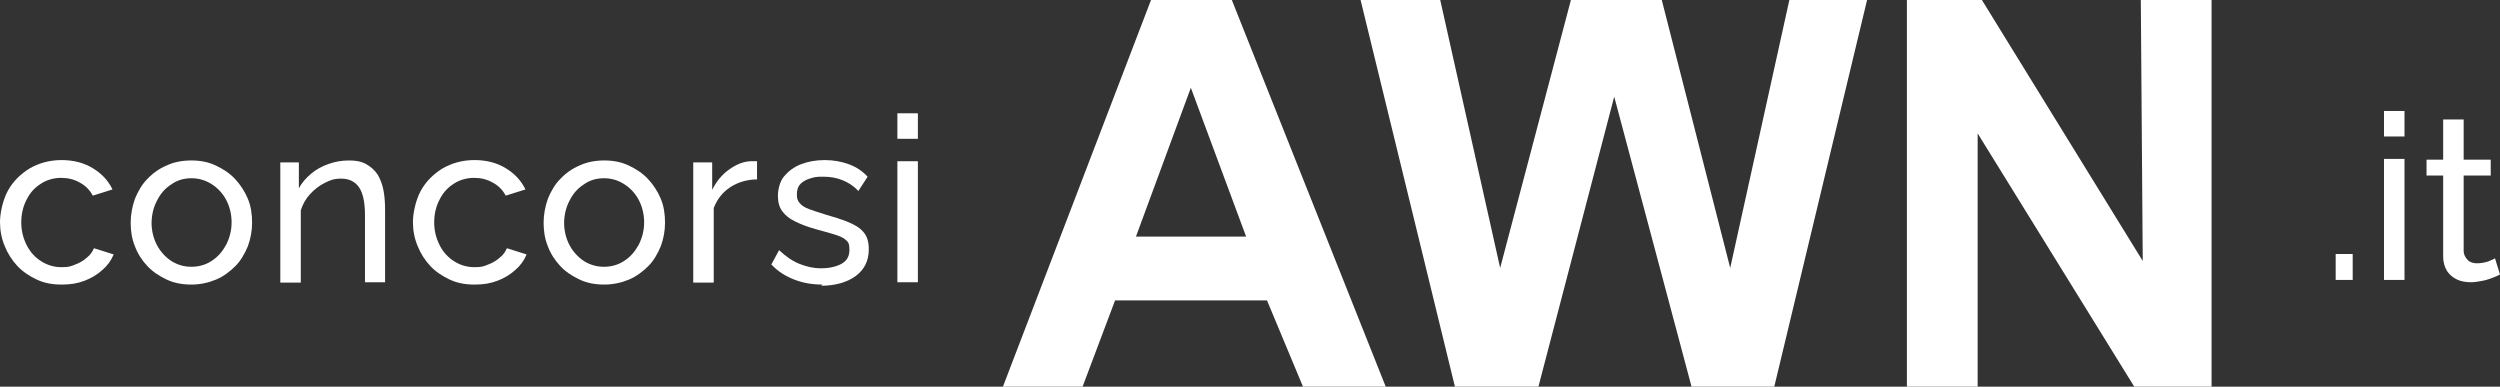
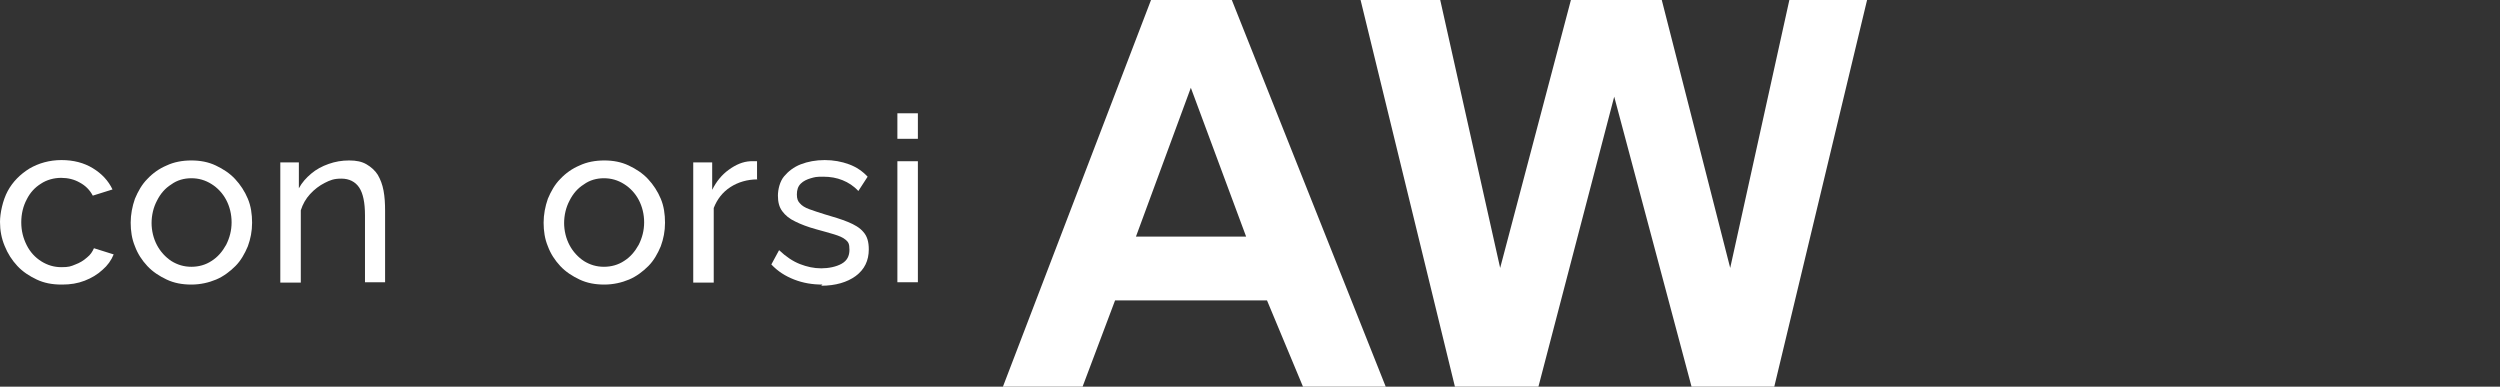
<svg xmlns="http://www.w3.org/2000/svg" id="Livello_2" data-name="Livello 2" version="1.1" viewBox="0 0 646.6 100">
  <rect x="0" y="0" width="646.6" height="100" fill="#333333" stroke="none" />
  <defs>
    <style>
      .awn-white-cls-1 {fill: #fff;}
    </style>
  </defs>
  <g>
    <path class="awn-white-cls-1" d="M15.9,73.6c-2.4,0-4.5-.4-6.4-1.3s-3.6-2-5-3.5c-1.4-1.5-2.5-3.2-3.3-5.2-.8-1.9-1.2-4-1.2-6.2s.7-5.6,2-8c1.3-2.4,3.2-4.3,5.6-5.8,2.4-1.4,5.2-2.2,8.3-2.2s5.8.7,8.1,2.1c2.3,1.4,4,3.2,5.1,5.5l-5.1,1.6c-.8-1.5-1.9-2.6-3.4-3.4-1.4-.8-3-1.2-4.8-1.2s-3.7.5-5.2,1.5c-1.6,1-2.8,2.3-3.7,4.1-.9,1.7-1.4,3.7-1.4,5.9s.5,4.1,1.4,5.9c.9,1.8,2.2,3.2,3.8,4.2,1.6,1,3.3,1.5,5.2,1.5s2.4-.2,3.6-.7c1.1-.4,2.1-1,3-1.8.9-.7,1.4-1.5,1.8-2.4l5.1,1.6c-.6,1.5-1.6,2.9-2.9,4-1.3,1.2-2.8,2.1-4.6,2.8-1.8.7-3.7,1-5.8,1Z" />
    <path class="awn-white-cls-1" d="M49.5,73.6c-2.4,0-4.5-.4-6.4-1.3s-3.6-2-5-3.5-2.5-3.2-3.2-5.1c-.8-1.9-1.1-4-1.1-6.1s.4-4.2,1.1-6.2c.8-1.9,1.8-3.7,3.2-5.1,1.4-1.5,3.1-2.7,5-3.5,1.9-.9,4.1-1.3,6.4-1.3s4.4.4,6.3,1.3c1.9.9,3.6,2,5,3.5,1.4,1.5,2.5,3.2,3.3,5.1.8,1.9,1.1,4,1.1,6.2s-.4,4.2-1.1,6.1c-.8,1.9-1.8,3.7-3.2,5.1s-3.1,2.7-5,3.5-4.1,1.3-6.4,1.3ZM39.2,57.6c0,2.1.5,4.1,1.4,5.8.9,1.7,2.2,3.1,3.7,4.1,1.6,1,3.3,1.5,5.2,1.5s3.7-.5,5.2-1.5c1.6-1,2.8-2.4,3.8-4.2.9-1.8,1.4-3.7,1.4-5.8s-.5-4.1-1.4-5.8c-.9-1.7-2.2-3.1-3.8-4.1-1.6-1-3.3-1.5-5.2-1.5s-3.7.5-5.2,1.6c-1.6,1-2.8,2.4-3.7,4.2-.9,1.7-1.4,3.7-1.4,5.9Z" />
    <path class="awn-white-cls-1" d="M99.7,73h-5.3v-17.3c0-3.3-.5-5.7-1.5-7.2-1-1.5-2.6-2.3-4.6-2.3s-2.9.4-4.3,1.1c-1.4.7-2.7,1.7-3.8,2.9-1.1,1.2-1.9,2.6-2.4,4.2v18.7h-5.3v-31.1h4.8v6.7c.8-1.5,1.9-2.7,3.2-3.8,1.3-1.1,2.8-1.9,4.5-2.5s3.4-.9,5.3-.9,3.3.3,4.5,1c1.2.7,2.2,1.6,2.9,2.7.7,1.2,1.2,2.5,1.5,4.1.3,1.6.4,3.3.4,5.2v18.5Z" />
-     <path class="awn-white-cls-1" d="M122.7,73.6c-2.4,0-4.5-.4-6.4-1.3s-3.6-2-5-3.5c-1.4-1.5-2.5-3.2-3.3-5.2-.8-1.9-1.2-4-1.2-6.2s.7-5.6,2-8c1.3-2.4,3.2-4.3,5.6-5.8,2.4-1.4,5.2-2.2,8.3-2.2s5.8.7,8.1,2.1c2.3,1.4,4,3.2,5.1,5.5l-5.1,1.6c-.8-1.5-1.9-2.6-3.4-3.4-1.4-.8-3-1.2-4.8-1.2s-3.7.5-5.2,1.5c-1.6,1-2.8,2.3-3.7,4.1-.9,1.7-1.4,3.7-1.4,5.9s.5,4.1,1.4,5.9c.9,1.8,2.2,3.2,3.8,4.2,1.6,1,3.3,1.5,5.2,1.5s2.4-.2,3.6-.7c1.1-.4,2.1-1,3-1.8.9-.7,1.4-1.5,1.8-2.4l5.1,1.6c-.6,1.5-1.6,2.9-2.9,4-1.3,1.2-2.8,2.1-4.6,2.8-1.8.7-3.7,1-5.8,1Z" />
    <path class="awn-white-cls-1" d="M156.3,73.6c-2.4,0-4.5-.4-6.4-1.3s-3.6-2-5-3.5-2.5-3.2-3.2-5.1c-.8-1.9-1.1-4-1.1-6.1s.4-4.2,1.1-6.2c.8-1.9,1.8-3.7,3.2-5.1,1.4-1.5,3.1-2.7,5-3.5,1.9-.9,4.1-1.3,6.4-1.3s4.4.4,6.3,1.3c1.9.9,3.6,2,5,3.5,1.4,1.5,2.5,3.2,3.3,5.1.8,1.9,1.1,4,1.1,6.2s-.4,4.2-1.1,6.1c-.8,1.9-1.8,3.7-3.2,5.1s-3.1,2.7-5,3.5-4.1,1.3-6.4,1.3ZM145.9,57.6c0,2.1.5,4.1,1.4,5.8.9,1.7,2.2,3.1,3.7,4.1,1.6,1,3.3,1.5,5.2,1.5s3.7-.5,5.2-1.5c1.6-1,2.8-2.4,3.8-4.2.9-1.8,1.4-3.7,1.4-5.8s-.5-4.1-1.4-5.8c-.9-1.7-2.2-3.1-3.8-4.1-1.6-1-3.3-1.5-5.2-1.5s-3.7.5-5.2,1.6c-1.6,1-2.8,2.4-3.7,4.2-.9,1.7-1.4,3.7-1.4,5.9Z" />
    <path class="awn-white-cls-1" d="M195.9,46.4c-2.6,0-5,.7-7,2-2,1.3-3.4,3.1-4.3,5.4v19.3h-5.3v-31.1h4.9v7.1c1.1-2.2,2.5-3.9,4.3-5.2,1.8-1.3,3.6-2.1,5.6-2.2h1c.3,0,.5,0,.7,0v4.8Z" />
    <path class="awn-white-cls-1" d="M212.7,73.6c-2.6,0-5-.4-7.3-1.3-2.3-.9-4.2-2.1-5.9-3.9l2-3.7c1.8,1.7,3.6,2.9,5.4,3.6,1.8.7,3.6,1.1,5.5,1.1s3.9-.4,5.3-1.2c1.4-.8,2-2,2-3.6s-.3-2-1-2.6-1.7-1-3-1.4c-1.3-.4-2.8-.8-4.6-1.3-2.2-.6-4-1.3-5.4-2-1.5-.7-2.6-1.6-3.4-2.7s-1.1-2.4-1.1-4,.5-3.7,1.6-5,2.5-2.4,4.3-3.1,3.9-1.1,6.2-1.1,4.4.4,6.3,1.1c1.9.7,3.5,1.8,4.8,3.2l-2.4,3.7c-1.2-1.3-2.6-2.2-4.1-2.8s-3.1-.9-5-.9-2.1.1-3.2.4c-1,.3-1.9.7-2.6,1.4s-1,1.6-1,2.8.3,1.8.8,2.3c.5.6,1.3,1.1,2.4,1.5,1.1.4,2.3.8,3.9,1.3,2.4.7,4.4,1.3,6.1,2,1.7.7,3.1,1.5,4,2.6,1,1.1,1.4,2.6,1.4,4.5,0,2.9-1.1,5.2-3.4,6.9-2.2,1.6-5.2,2.5-8.9,2.5Z" />
    <path class="awn-white-cls-1" d="M232.1,35.9v-6.6h5.3v6.6h-5.3ZM232.1,73v-31.3h5.3v31.3h-5.3Z" />
  </g>
  <g>
-     <path class="awn-white-cls-1" d="M604.1,72.4v-6.7h4.4v6.7h-4.4Z" />
-     <path class="awn-white-cls-1" d="M616.6,35.3v-6.6h5.3v6.6h-5.3ZM616.6,72.4v-31.3h5.3v31.3h-5.3Z" />
-     <path class="awn-white-cls-1" d="M646.6,71c-.4.2-1,.5-1.8.8-.8.3-1.6.6-2.6.8-1,.2-2.1.4-3.2.4s-2.5-.2-3.5-.7c-1.1-.5-1.9-1.2-2.6-2.2-.6-1-1-2.2-1-3.7v-21h-4.3v-4.1h4.3v-10.4h5.3v10.4h7v4.1h-7v19.4c0,1.1.5,1.9,1.1,2.5s1.5.8,2.4.8,2-.2,2.9-.5c.9-.4,1.5-.6,1.7-.8l1.3,4.2Z" />
-   </g>
+     </g>
  <g>
    <path class="awn-white-cls-1" d="M358.4,100h-21.4l-9.3-22.3h-39.3s-8.4,22.3-8.4,22.3h-20.6L297.7,0h20.9l39.8,100ZM322.3,61.2l-14.3-38.5-14.2,38.5h28.5Z" />
    <path class="awn-white-cls-1" d="M482.9,0l-24,100h-21.4l-20-75-19.6,75h-21.6L351.9,0h20.6l15.5,69.3L406.3,0h23.5l17.7,69.3L462.8,0h20.1Z" />
-     <path class="awn-white-cls-1" d="M572,100h-20l-40.5-65.5v65.5h-18.3V0h19.4l41.6,67.5L553.7,0h18.3v100Z" />
  </g>
</svg>